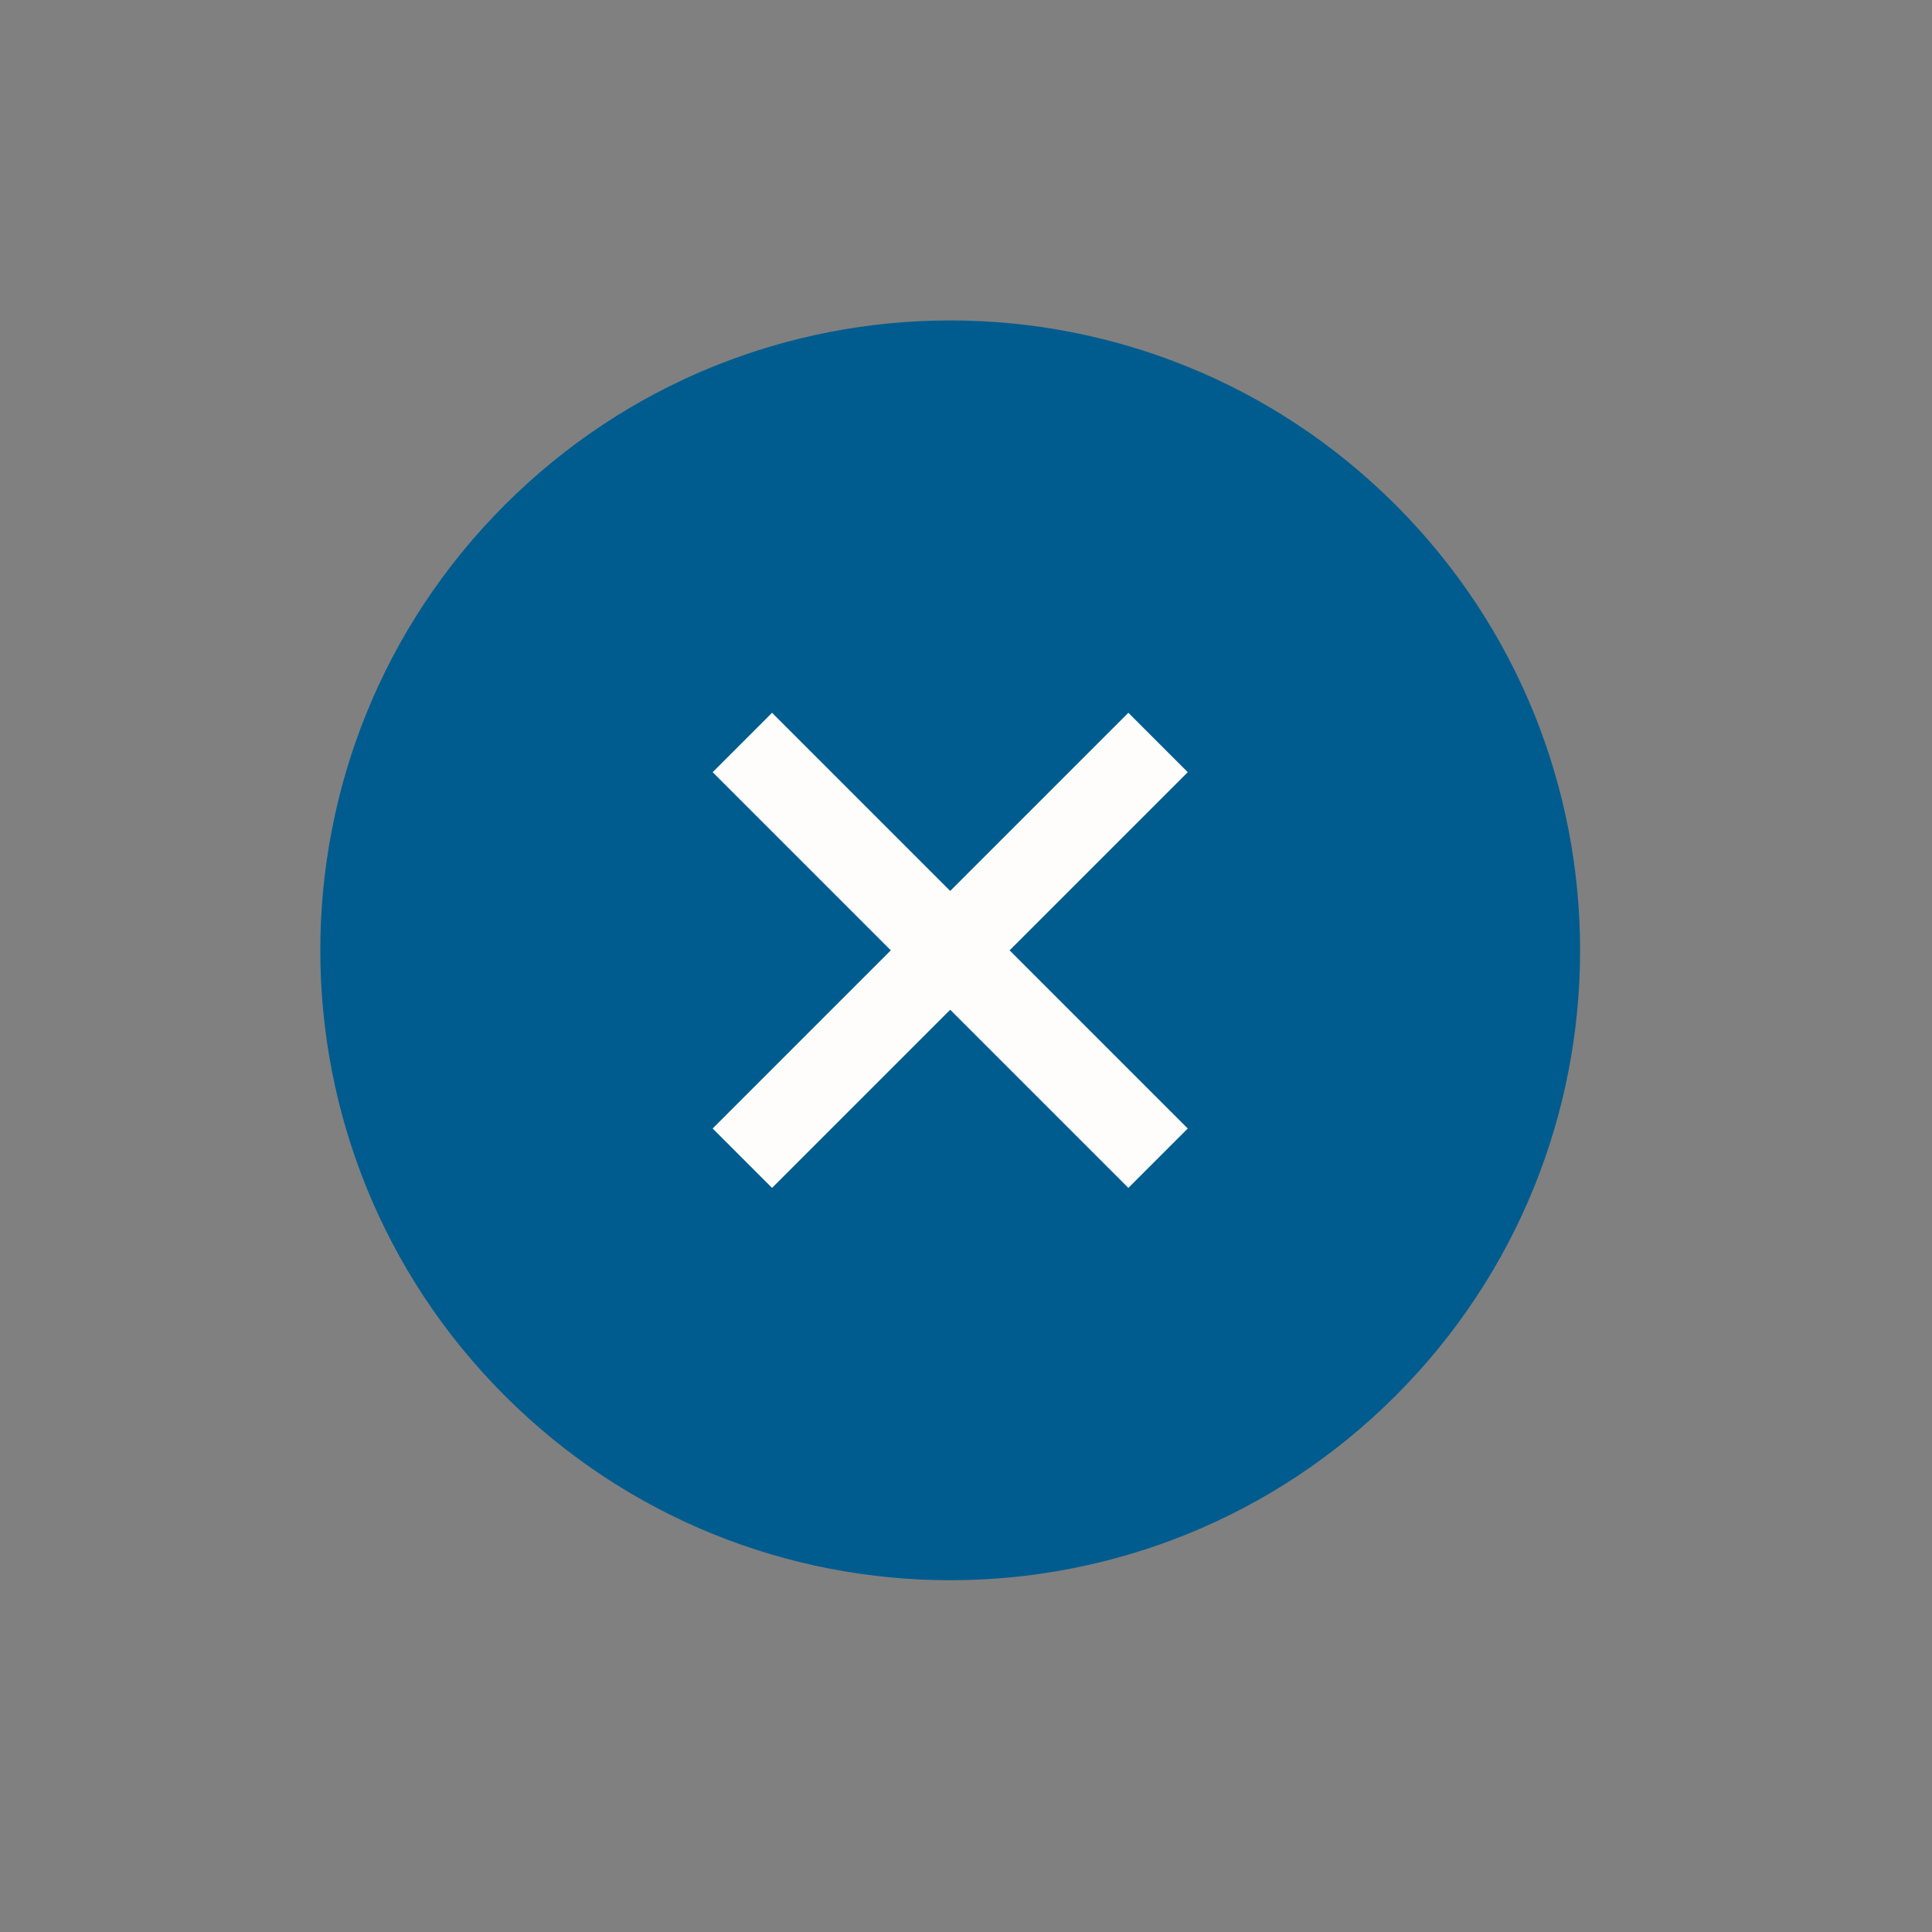
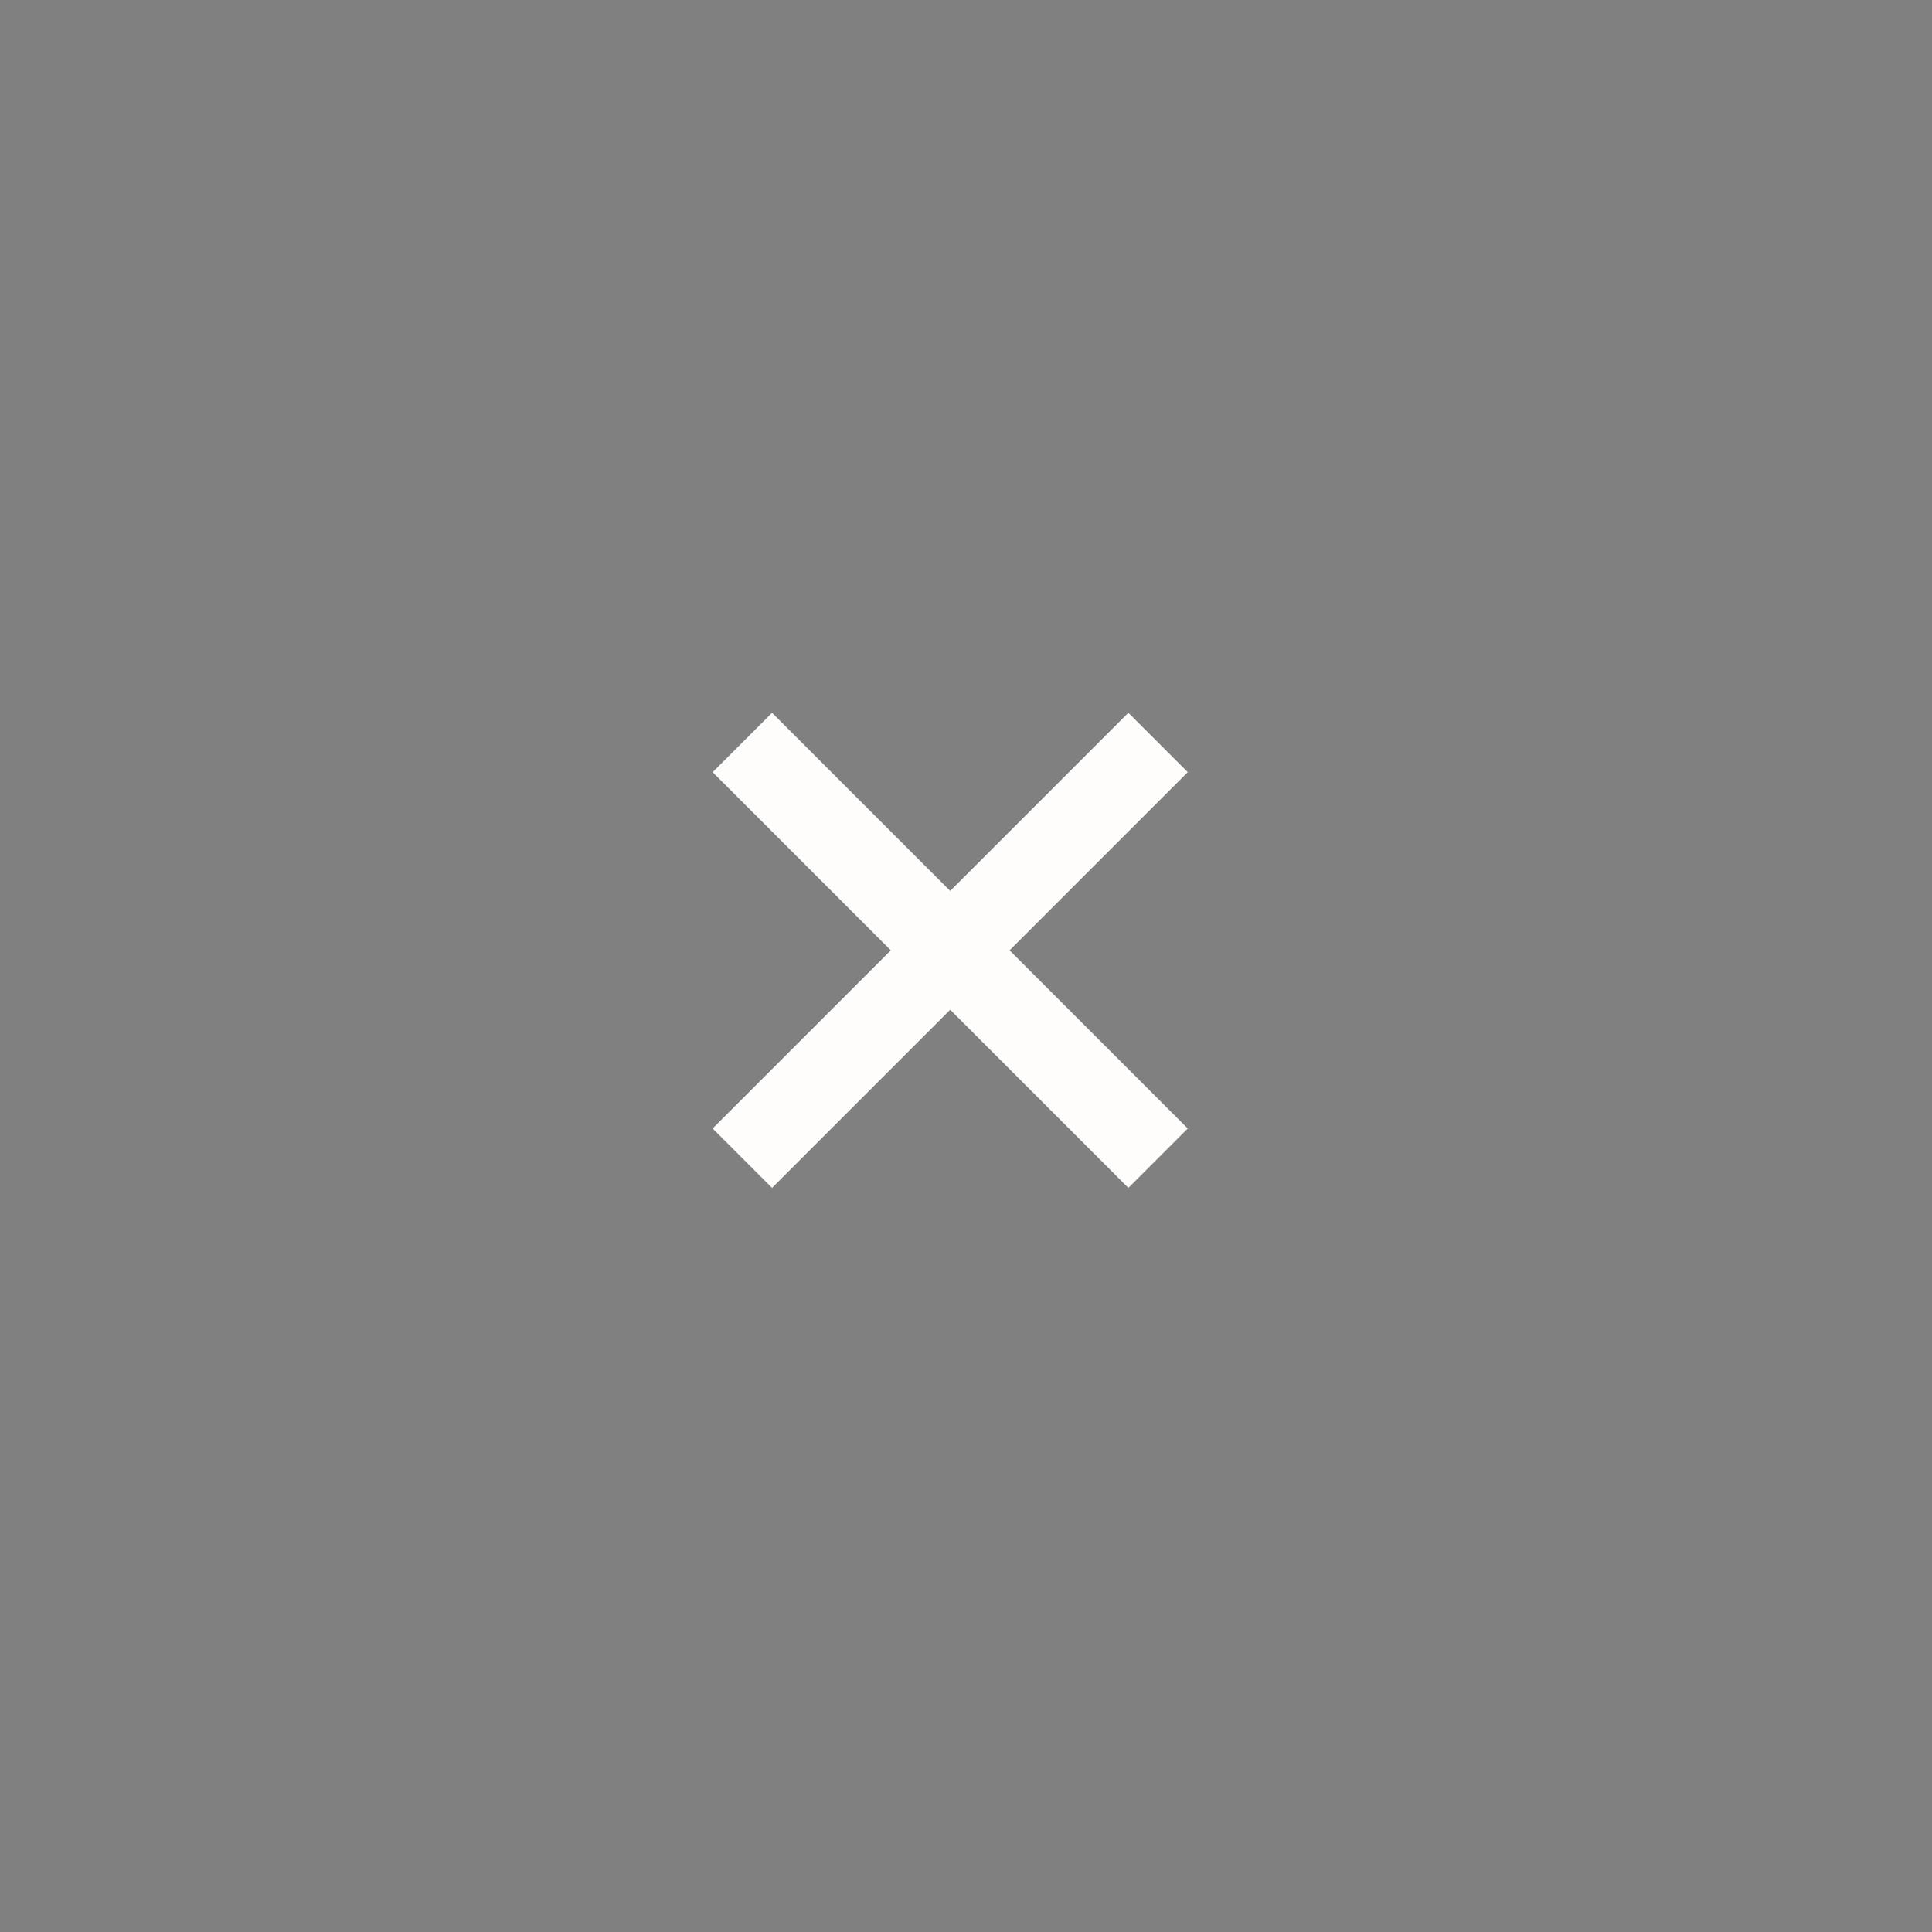
<svg xmlns="http://www.w3.org/2000/svg" height="46" viewBox="0 0 46 46" width="46">
  <rect x="0" y="0" width="46" height="46" fill="#808080" stroke="none" />
  <g transform="matrix(.707 -.707 .707 .707 1.414 22.627)">
-     <path d="m15 30c8.284 0 15-6.716 15-15 0-8.284-6.716-15-15-15-8.284 0-15 6.716-15 15 0 8.284 6.716 15 15 15z" fill="#005c8f" fill-rule="evenodd" />
    <g fill="none" stroke="#fffdfb" stroke-width="2">
      <path d="m.5 0v14" transform="translate(14.5 8)" />
      <path d="m.5 0v14" transform="matrix(-0 -1 1 -0 8 15.5)" />
    </g>
  </g>
</svg>